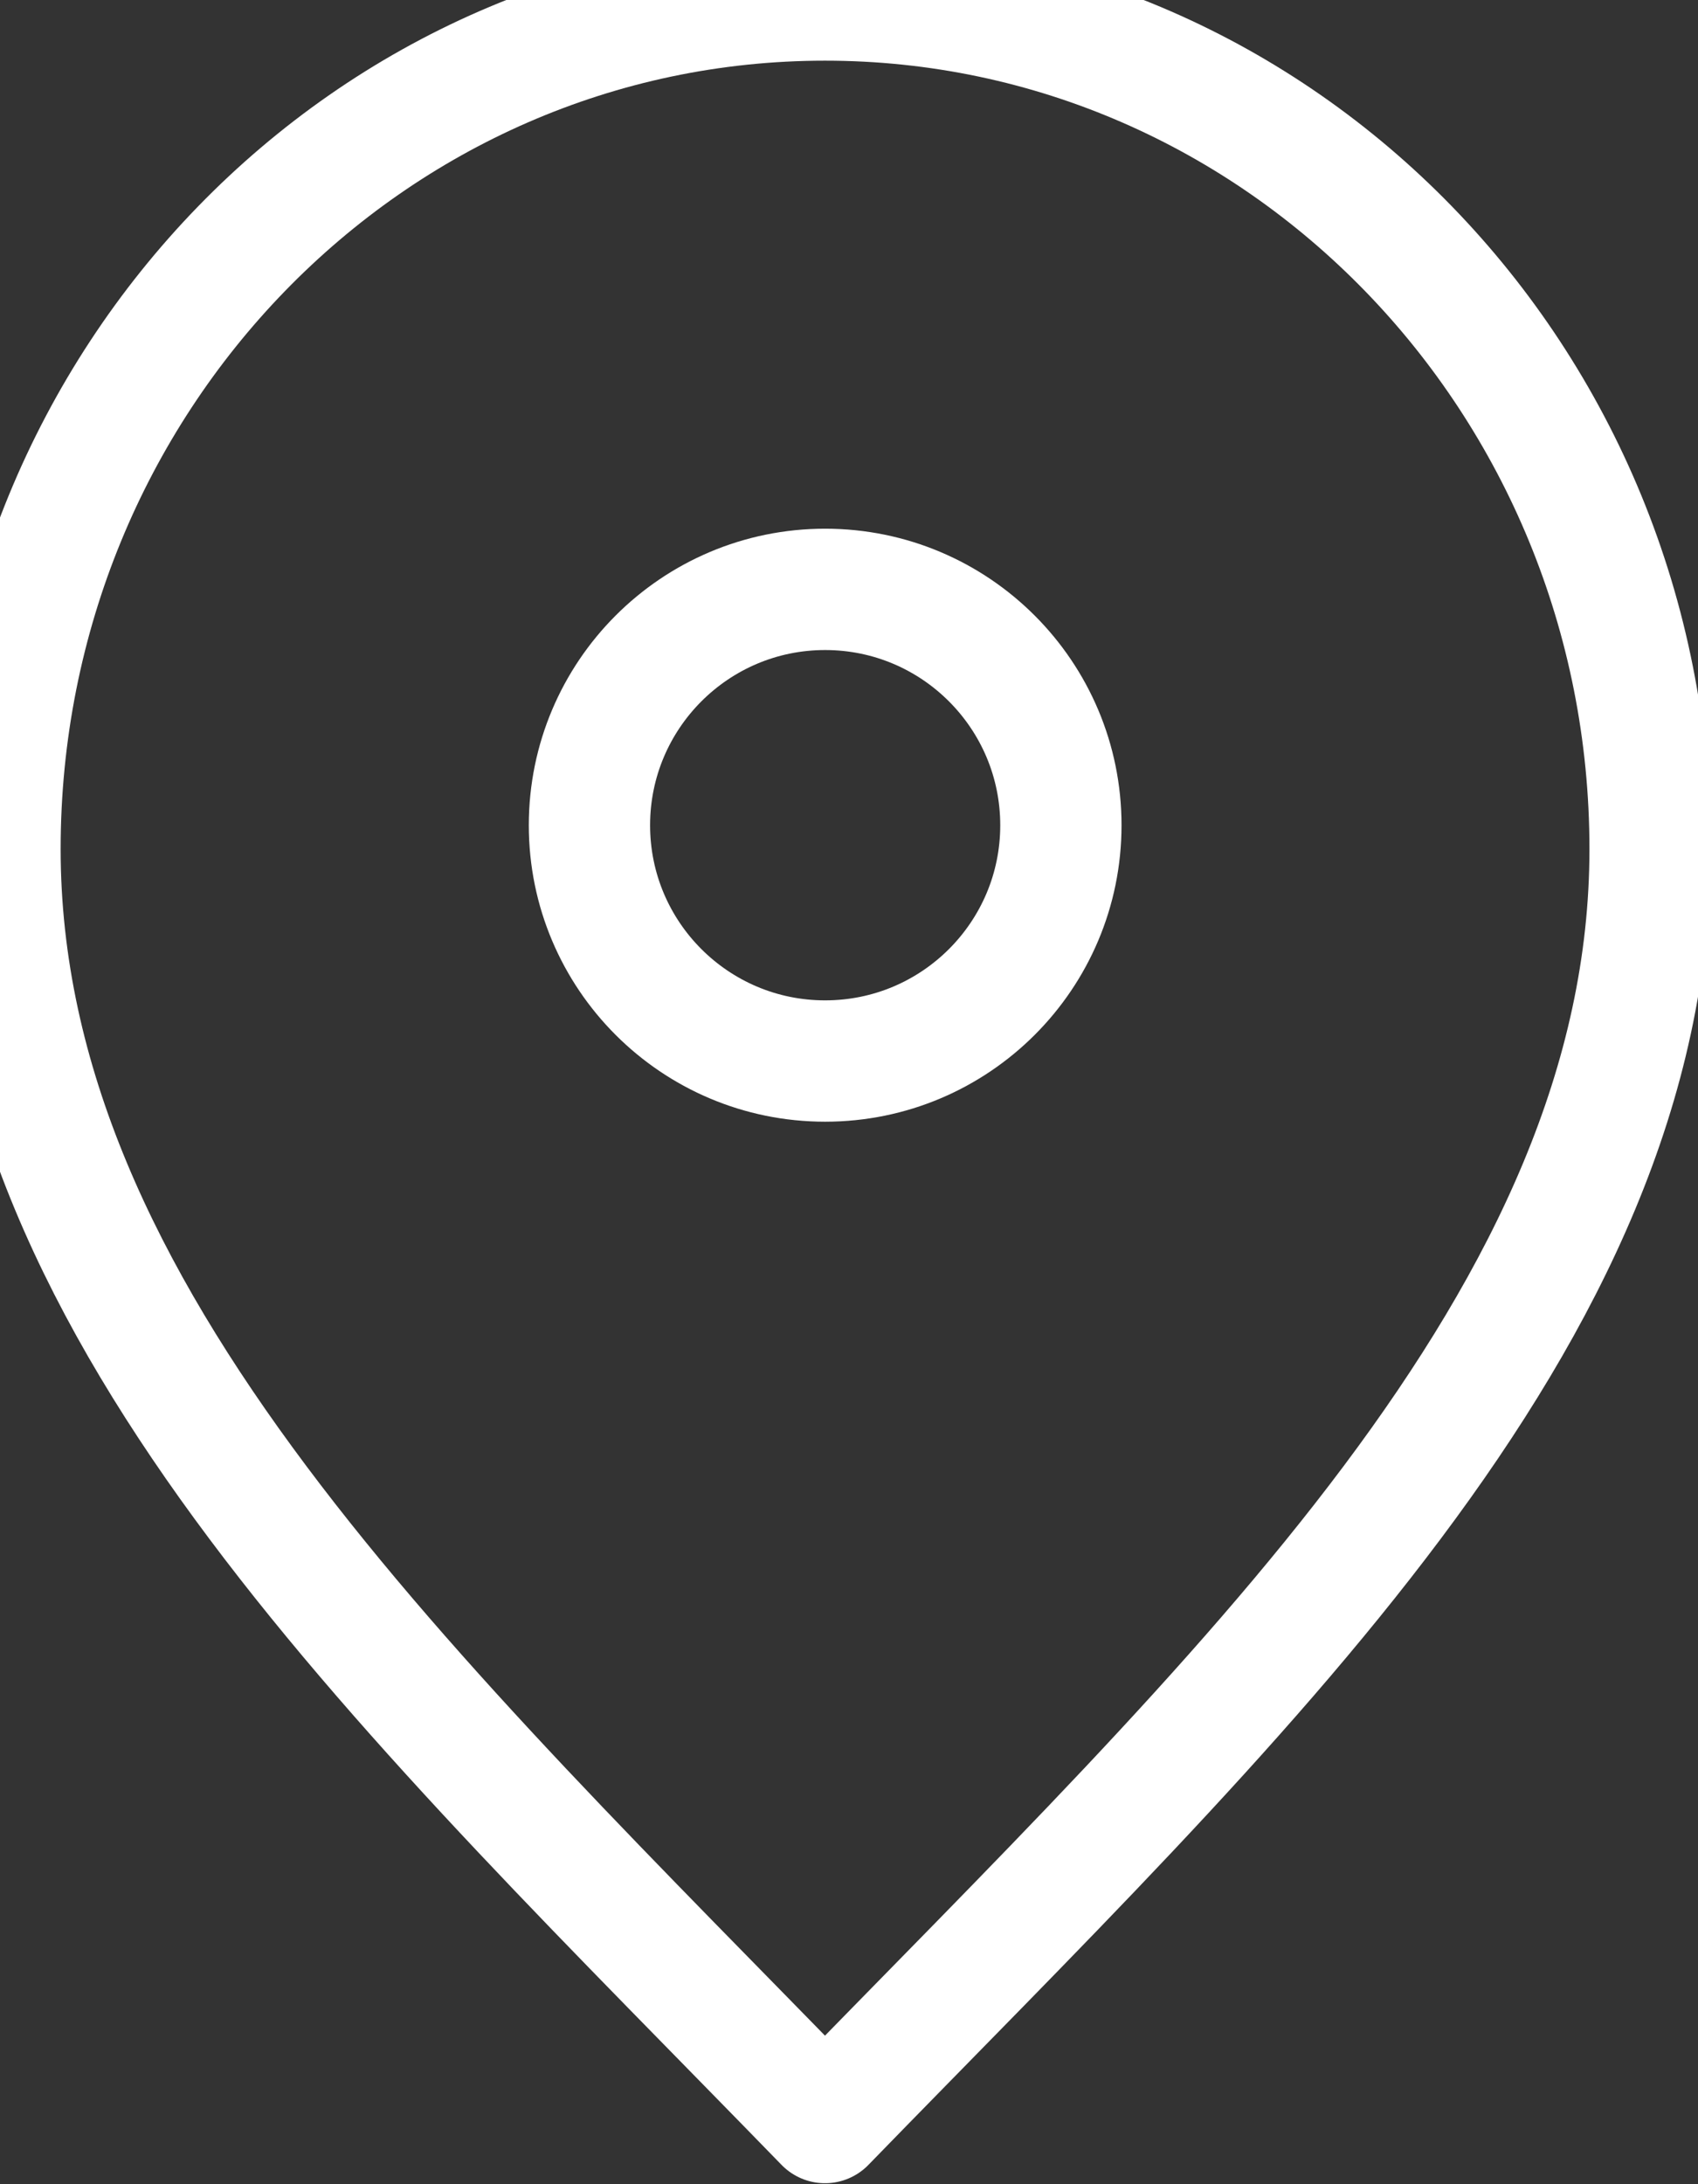
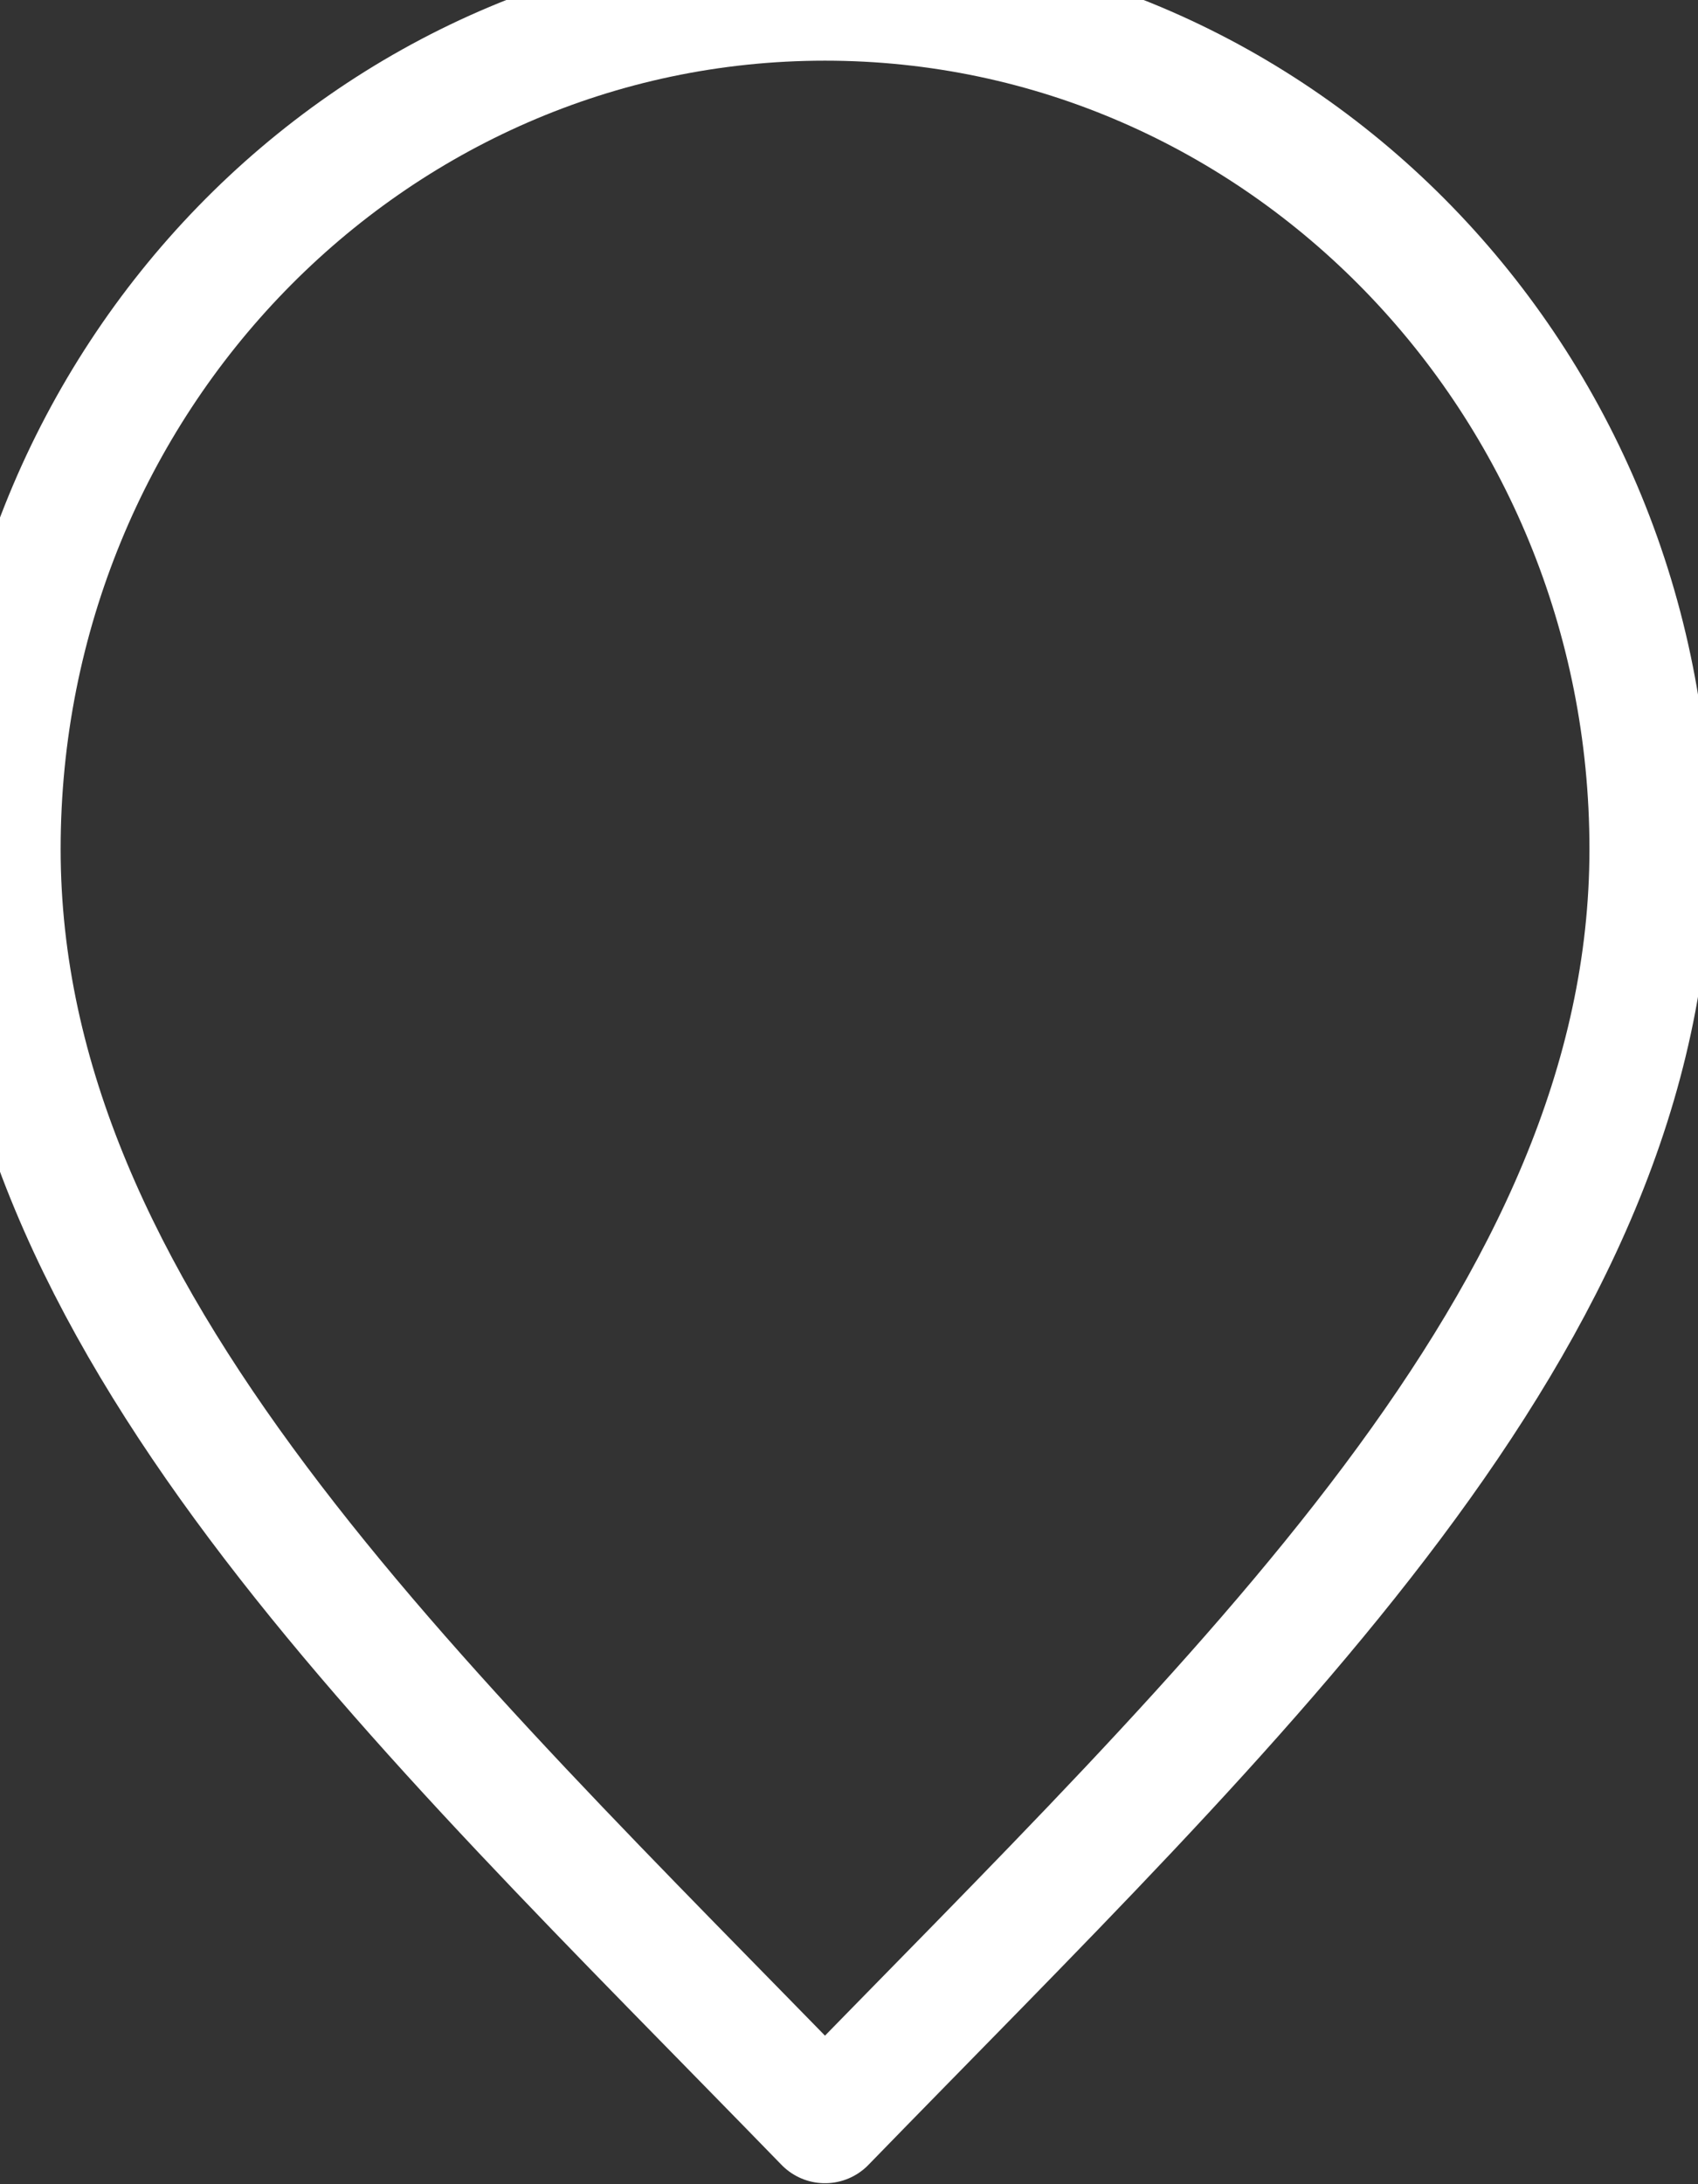
<svg xmlns="http://www.w3.org/2000/svg" width="14" height="18" viewBox="0 0 14 18" fill="none">
  <rect x="0" y="0" width="14" height="18" fill="#333333" stroke="none" />
-   <path d="M6.802 17.492C10.203 13.993 13.605 10.861 13.605 6.997C13.605 3.132 10.559 0 6.802 0C3.045 0 0 3.132 0 6.997C0 10.861 3.401 13.993 6.802 17.492Z" stroke="white" stroke-linecap="round" stroke-linejoin="round" />
-   <path d="M6.803 8.744C7.877 8.744 8.747 7.874 8.747 6.801C8.747 5.728 7.877 4.857 6.803 4.857C5.73 4.857 4.86 5.728 4.86 6.801C4.86 7.874 5.73 8.744 6.803 8.744Z" stroke="white" stroke-linecap="round" stroke-linejoin="round" />
+   <path d="M6.802 17.492C10.203 13.993 13.605 10.861 13.605 6.997C13.605 3.132 10.559 0 6.802 0C3.045 0 0 3.132 0 6.997C0 10.861 3.401 13.993 6.802 17.492" stroke="white" stroke-linecap="round" stroke-linejoin="round" />
</svg>